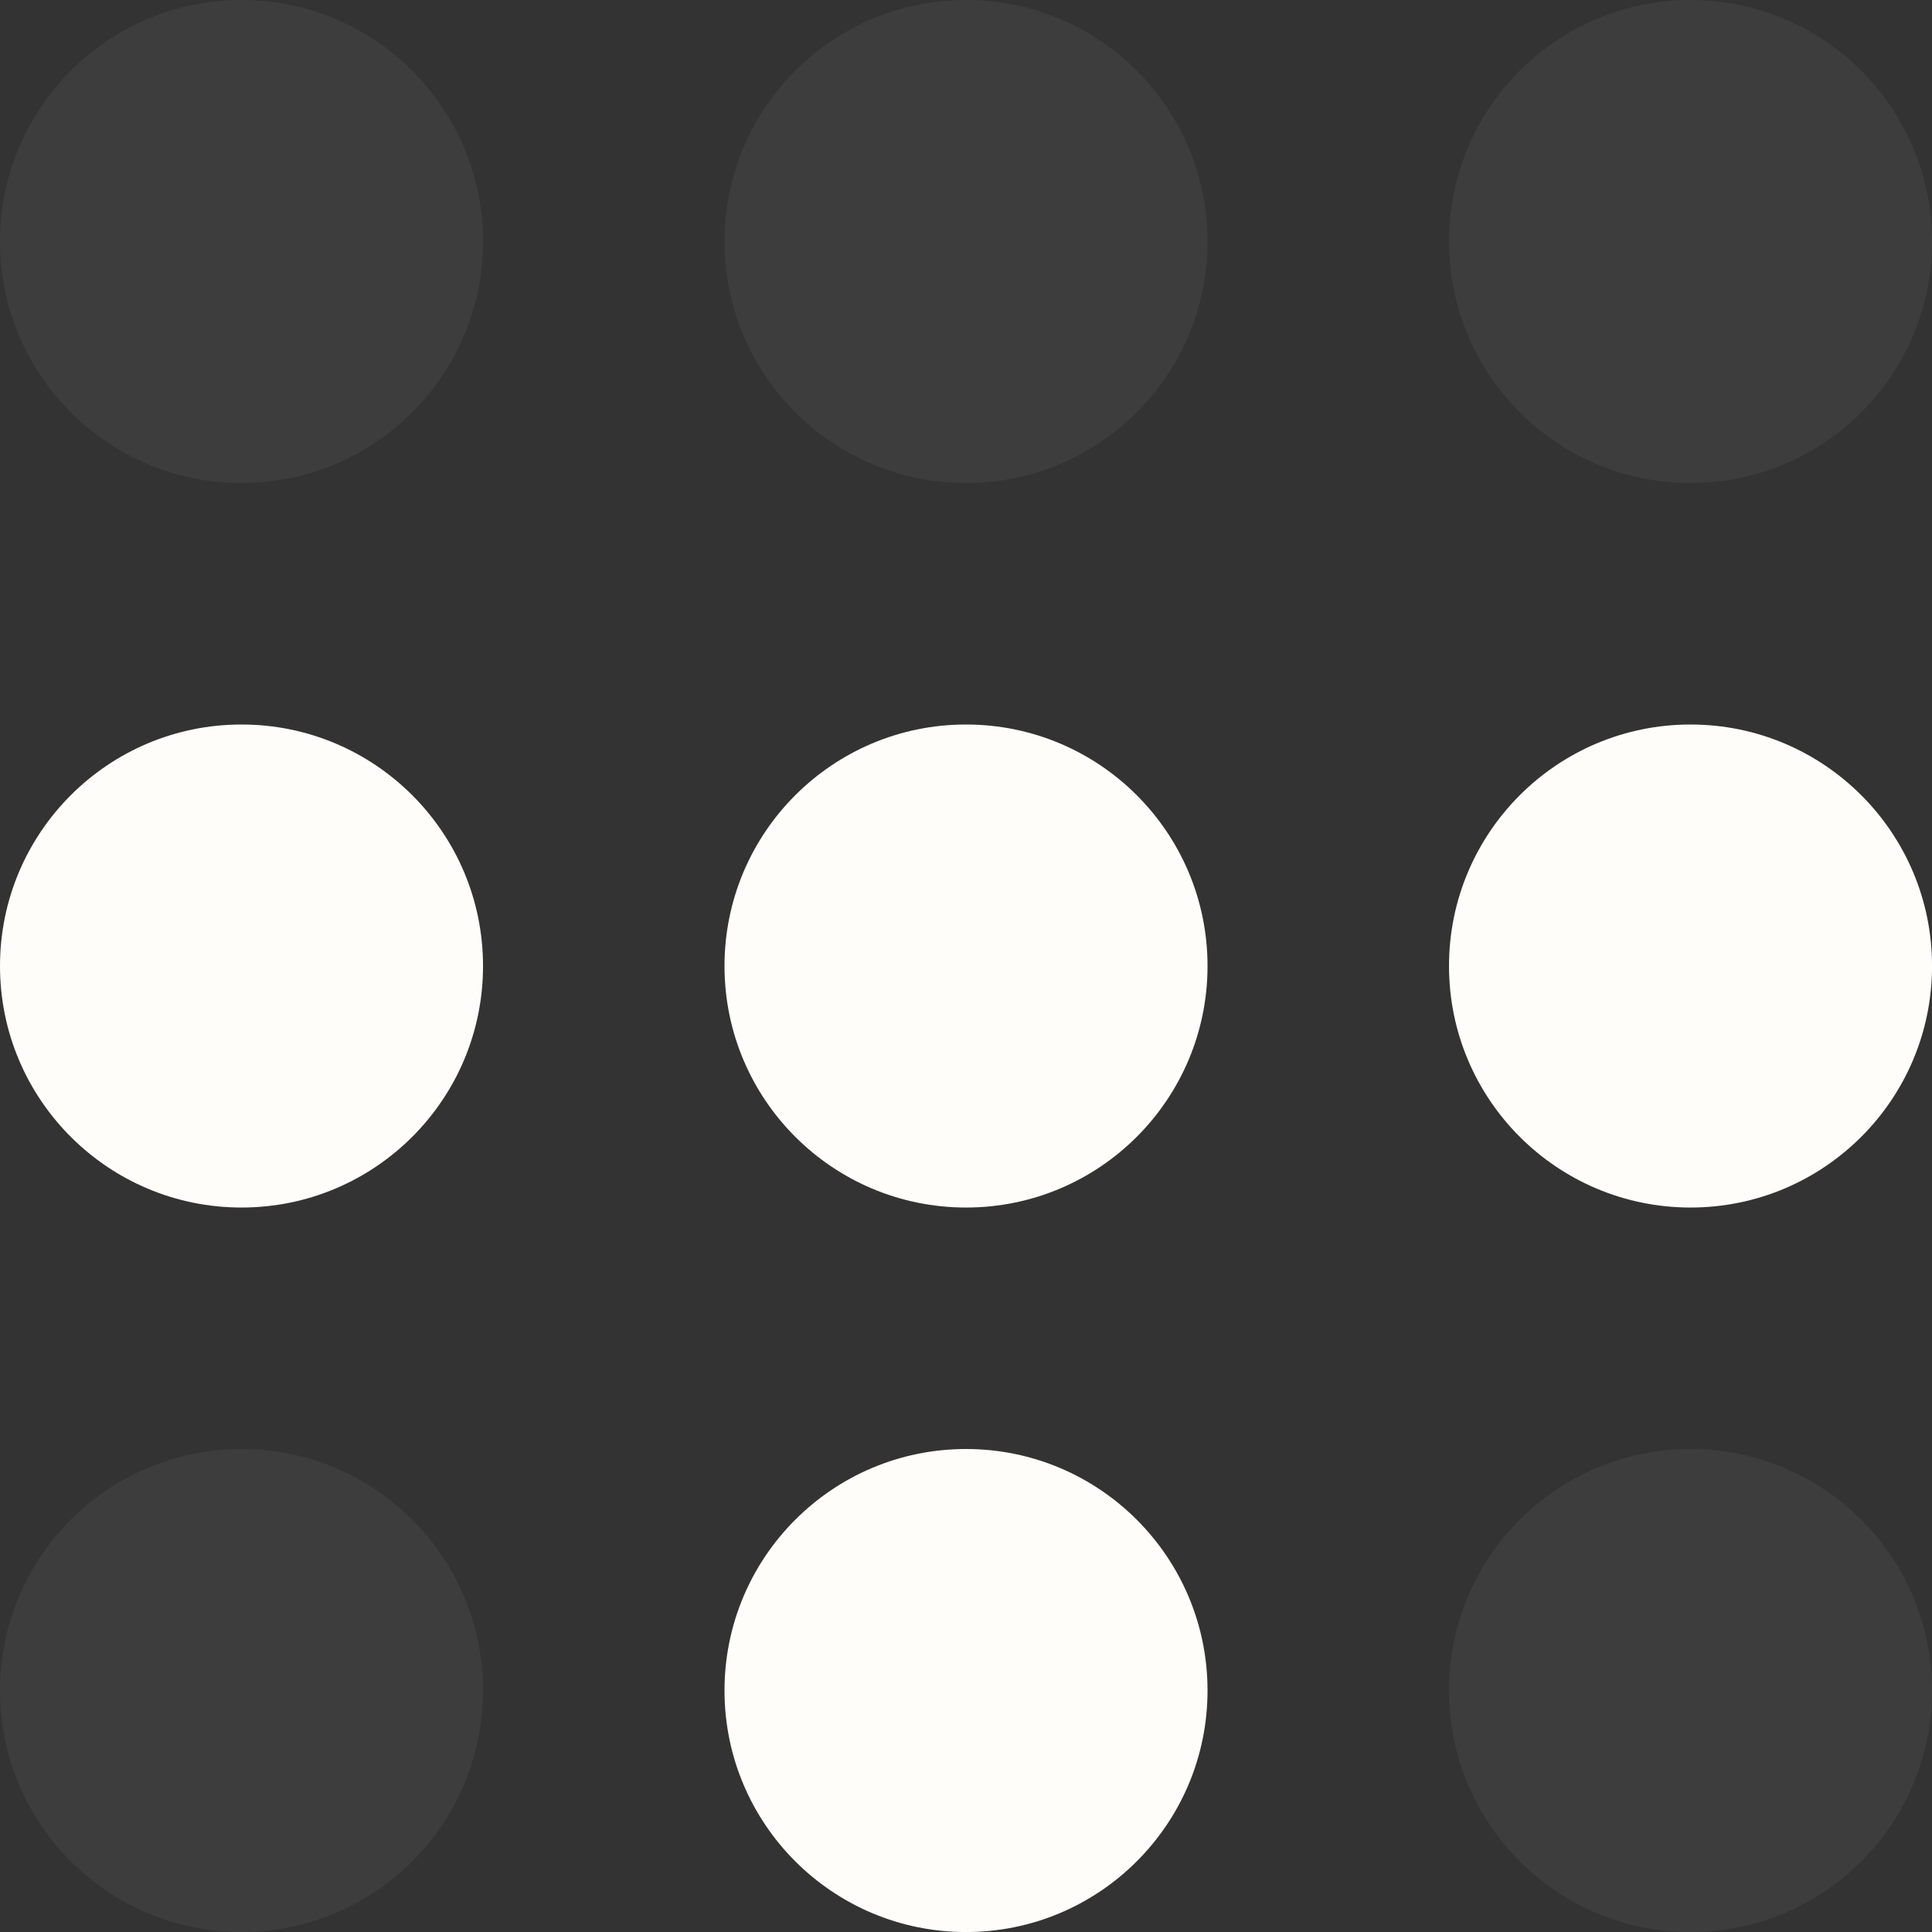
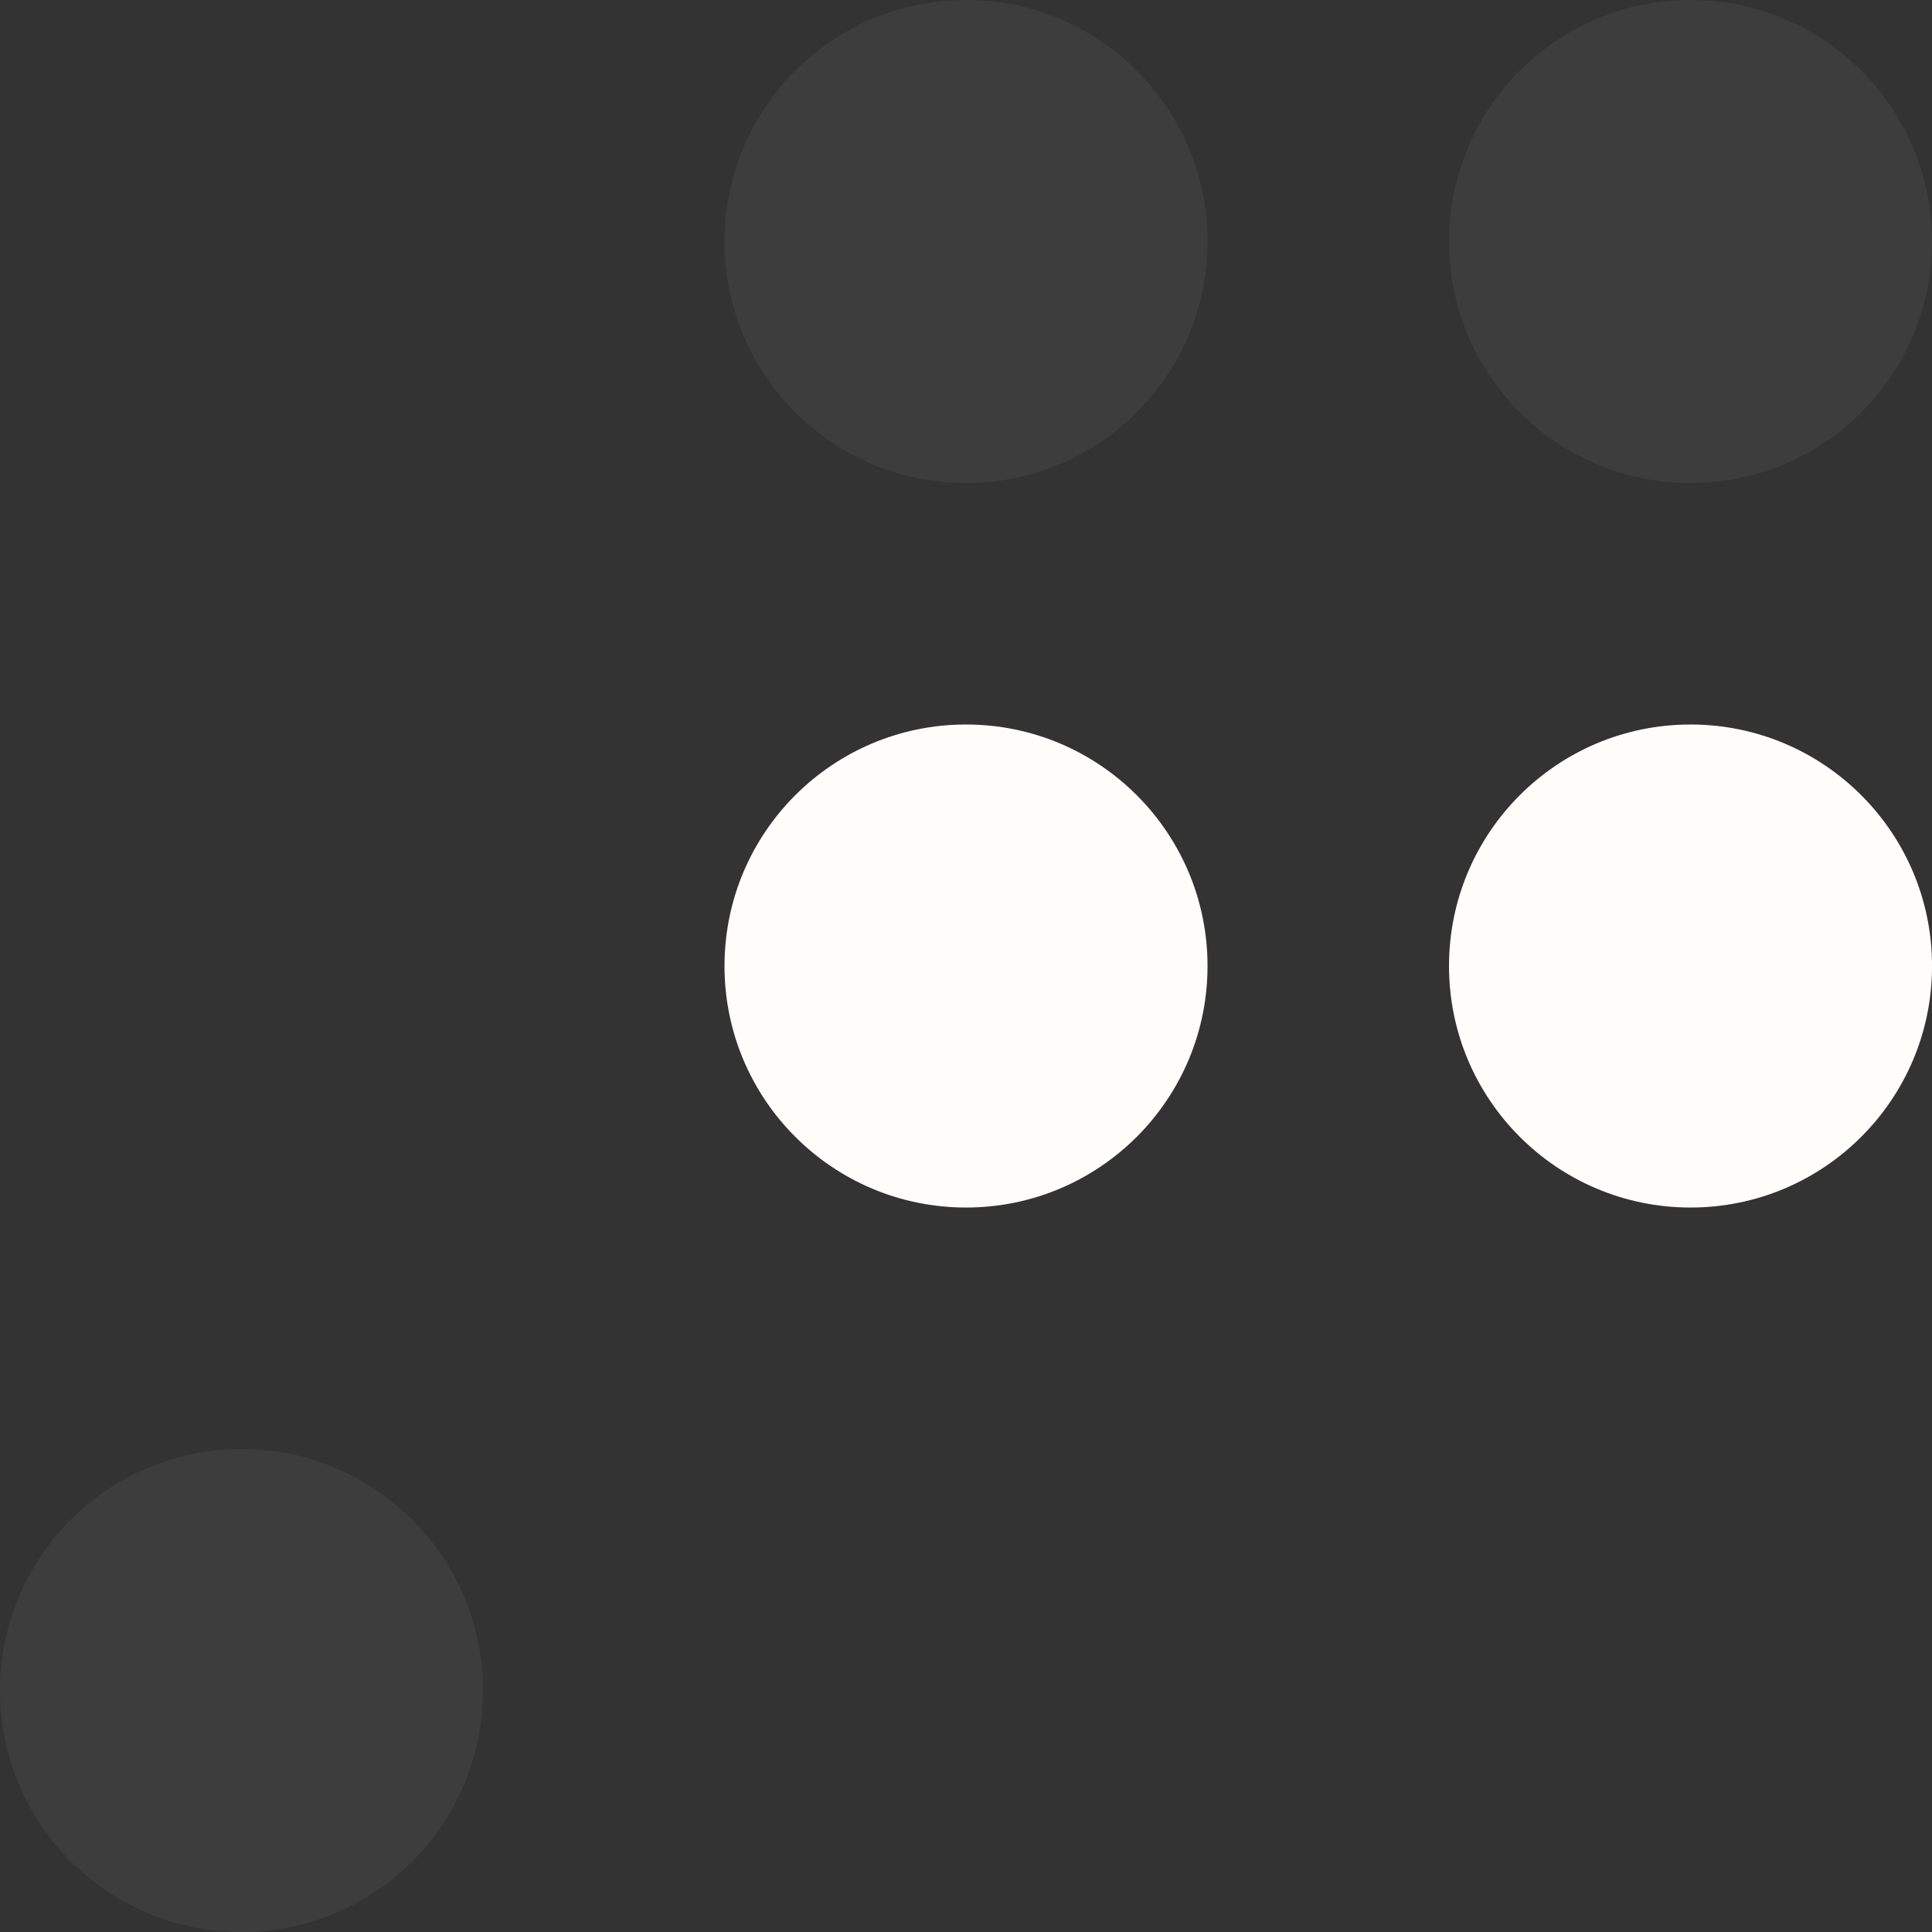
<svg xmlns="http://www.w3.org/2000/svg" xmlns:ns1="http://sodipodi.sourceforge.net/DTD/sodipodi-0.dtd" xmlns:ns2="http://www.inkscape.org/namespaces/inkscape" width="53.037" height="53.037" viewBox="0 0 53.037 53.037" fill="none" version="1.1" id="svg1475" ns1:docname="tailscale-dark.svg" ns2:version="1.2.1 (9c6d41e, 2022-07-14)" xml:space="preserve">
  <rect x="0" y="0" width="53.037" height="53.037" fill="#333333" stroke="none" />
  <defs id="defs1479" />
  <ns1:namedview id="namedview1477" pagecolor="#ffffff" bordercolor="#000000" borderopacity="0.25" ns2:showpageshadow="2" ns2:pageopacity="0.0" ns2:pagecheckerboard="0" ns2:deskcolor="#d1d1d1" showgrid="false" ns2:zoom="1.9666667" ns2:cx="-37.627118" ns2:cy="25.932203" ns2:window-width="1309" ns2:window-height="456" ns2:window-x="537" ns2:window-y="213" ns2:window-maximized="0" ns2:current-layer="svg1475" />
-   <circle cx="6.63" cy="26.519" r="6.63" fill="#141414" id="circle1439" style="fill:#fffdfa;fill-opacity:1" />
  <circle cx="26.519" cy="26.519" r="6.63" fill="#141414" id="circle1441" style="fill:#fffdfa;fill-opacity:1" />
  <circle opacity="0.2" cx="6.63" cy="46.408" r="6.63" fill="#141414" id="circle1443" style="fill:#6a6565;fill-opacity:1" />
-   <circle opacity="0.2" cx="46.408" cy="46.408" r="6.63" fill="#141414" id="circle1445" style="fill:#6a6565;fill-opacity:1" />
-   <circle cx="26.519" cy="46.408" r="6.63" fill="#141414" id="circle1447" style="fill:#fffdfa;fill-opacity:1" />
  <circle cx="46.408" cy="26.519" r="6.63" fill="#141414" id="circle1449" style="fill:#fffdfa;fill-opacity:1" />
-   <circle opacity="0.2" cx="6.63" cy="6.63" r="6.63" fill="#141414" id="circle1451" style="fill:#6a6565;fill-opacity:1" />
  <circle opacity="0.2" cx="26.519" cy="6.63" r="6.63" fill="#141414" id="circle1453" style="fill:#6a6565;fill-opacity:1" />
  <circle opacity="0.2" cx="46.408" cy="6.63" r="6.63" fill="#141414" id="circle1455" style="fill:#6a6565;fill-opacity:1" />
</svg>